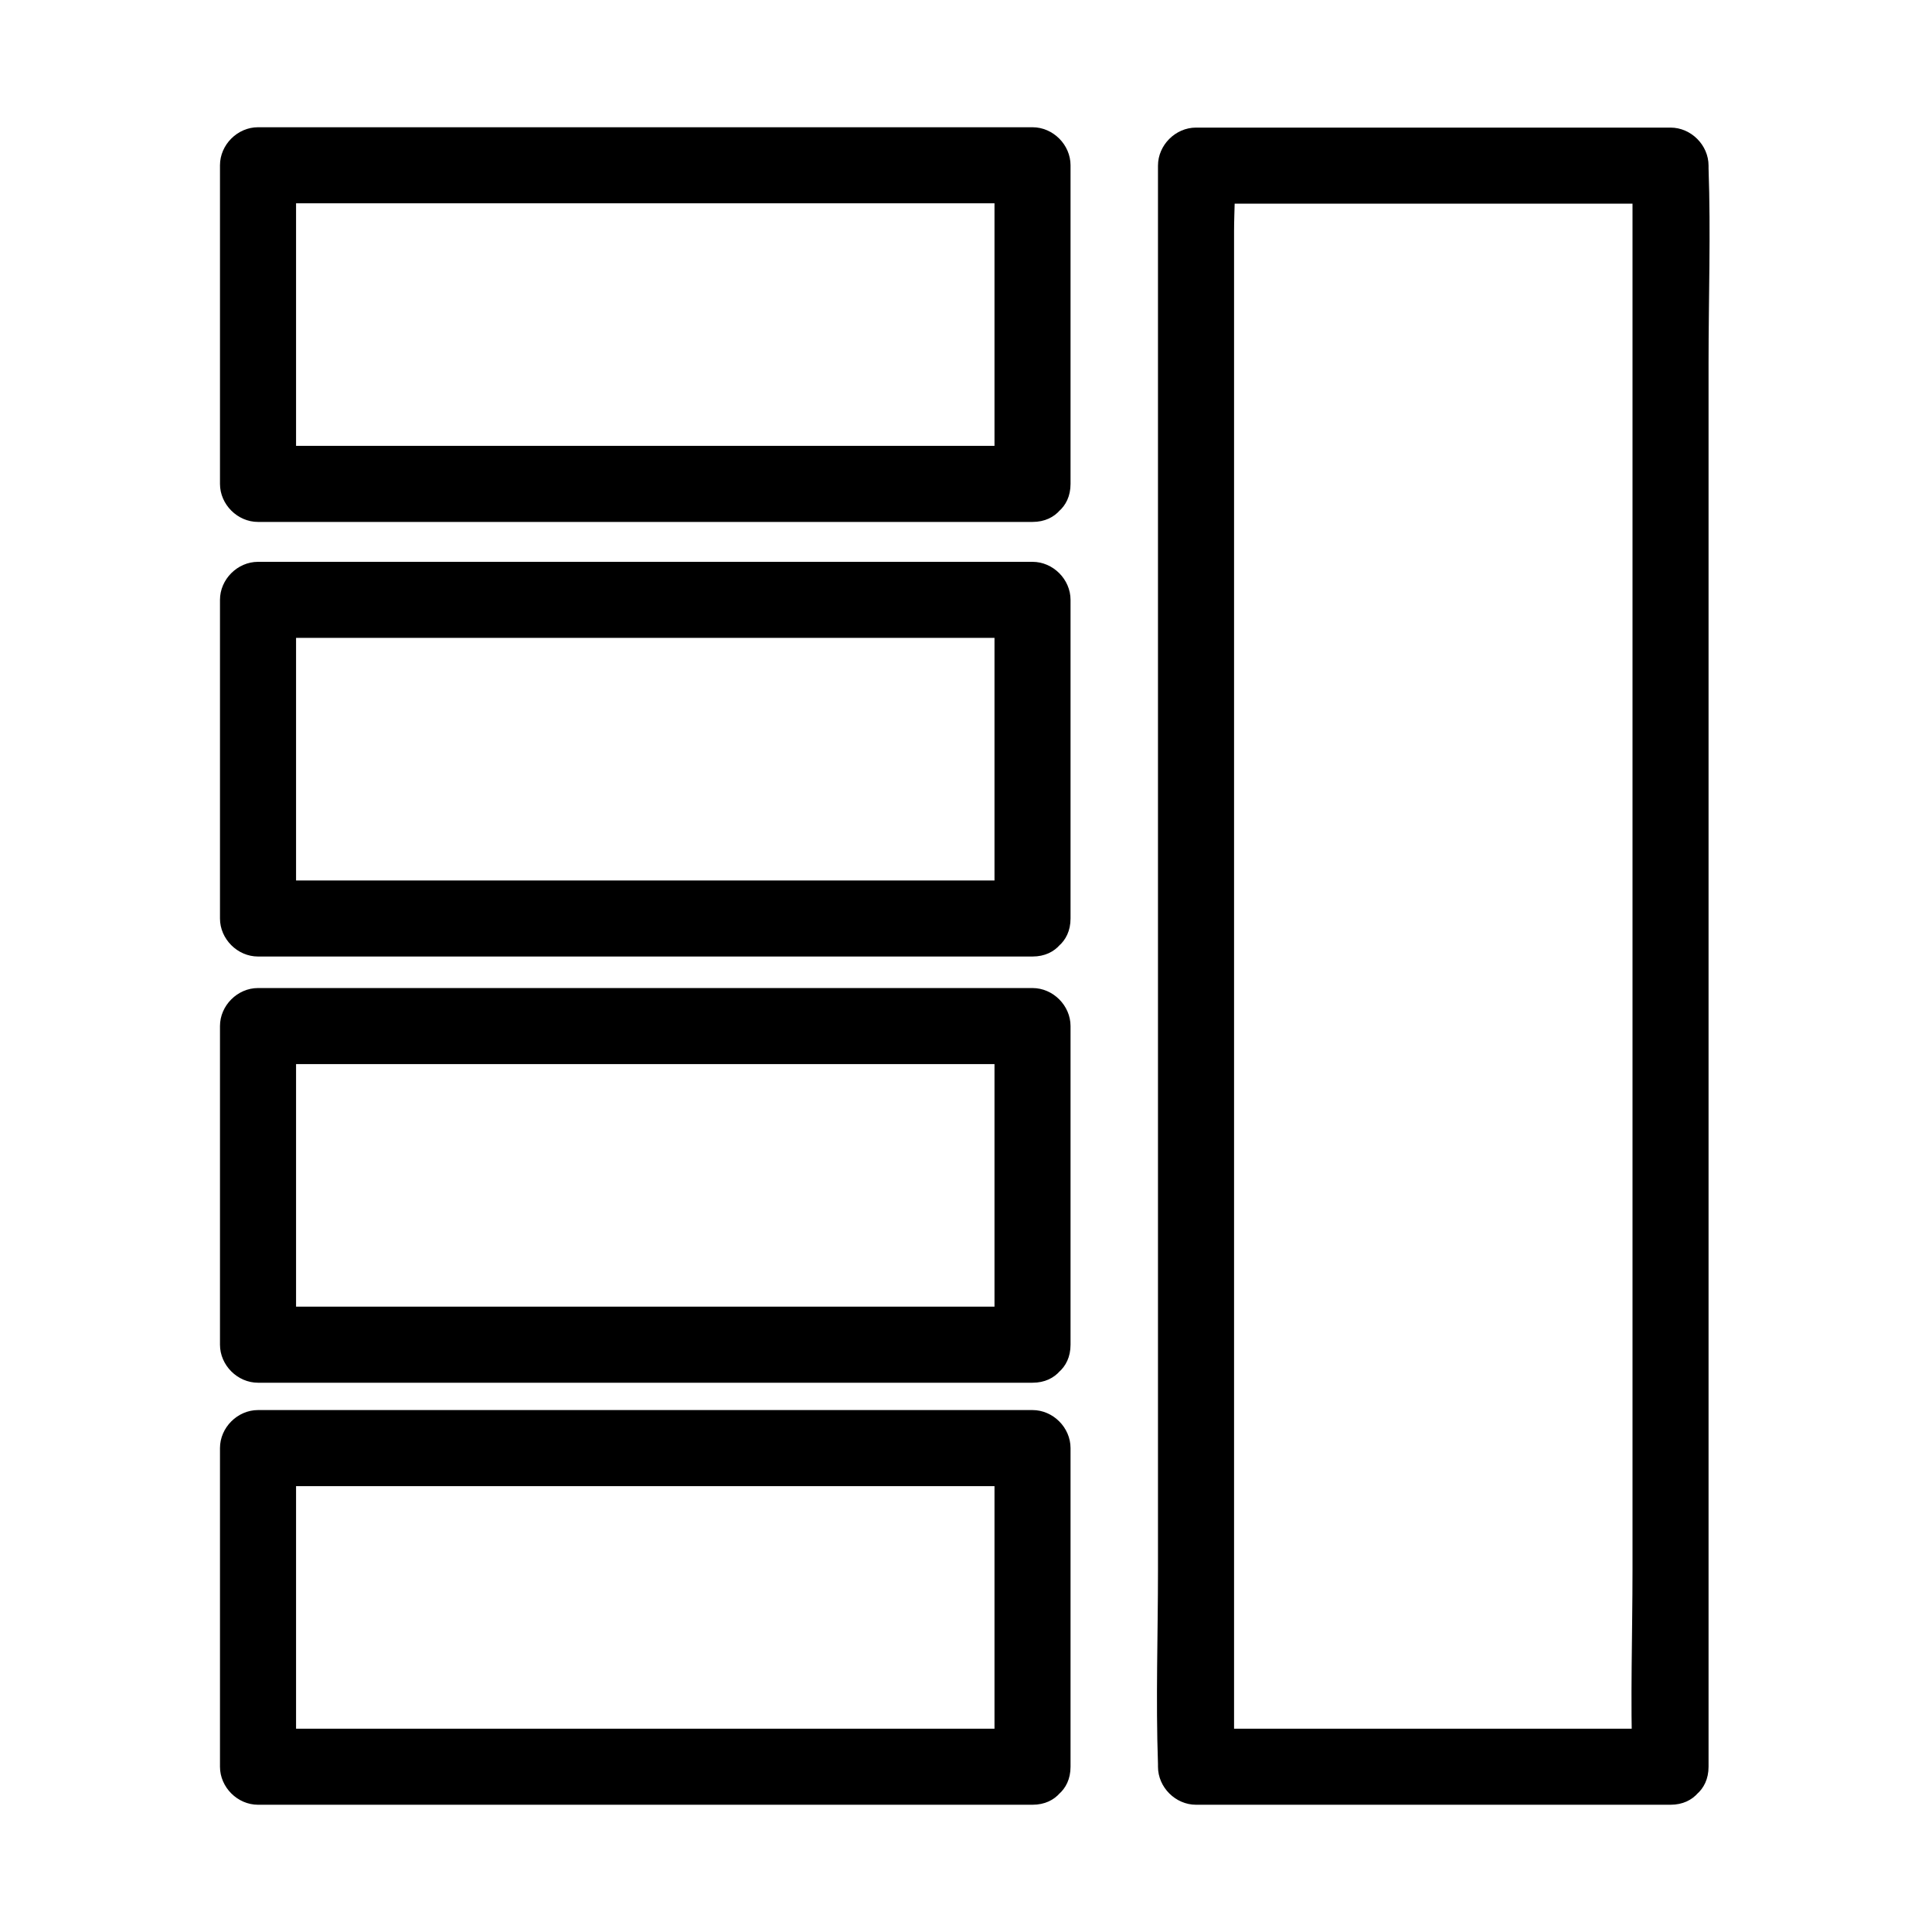
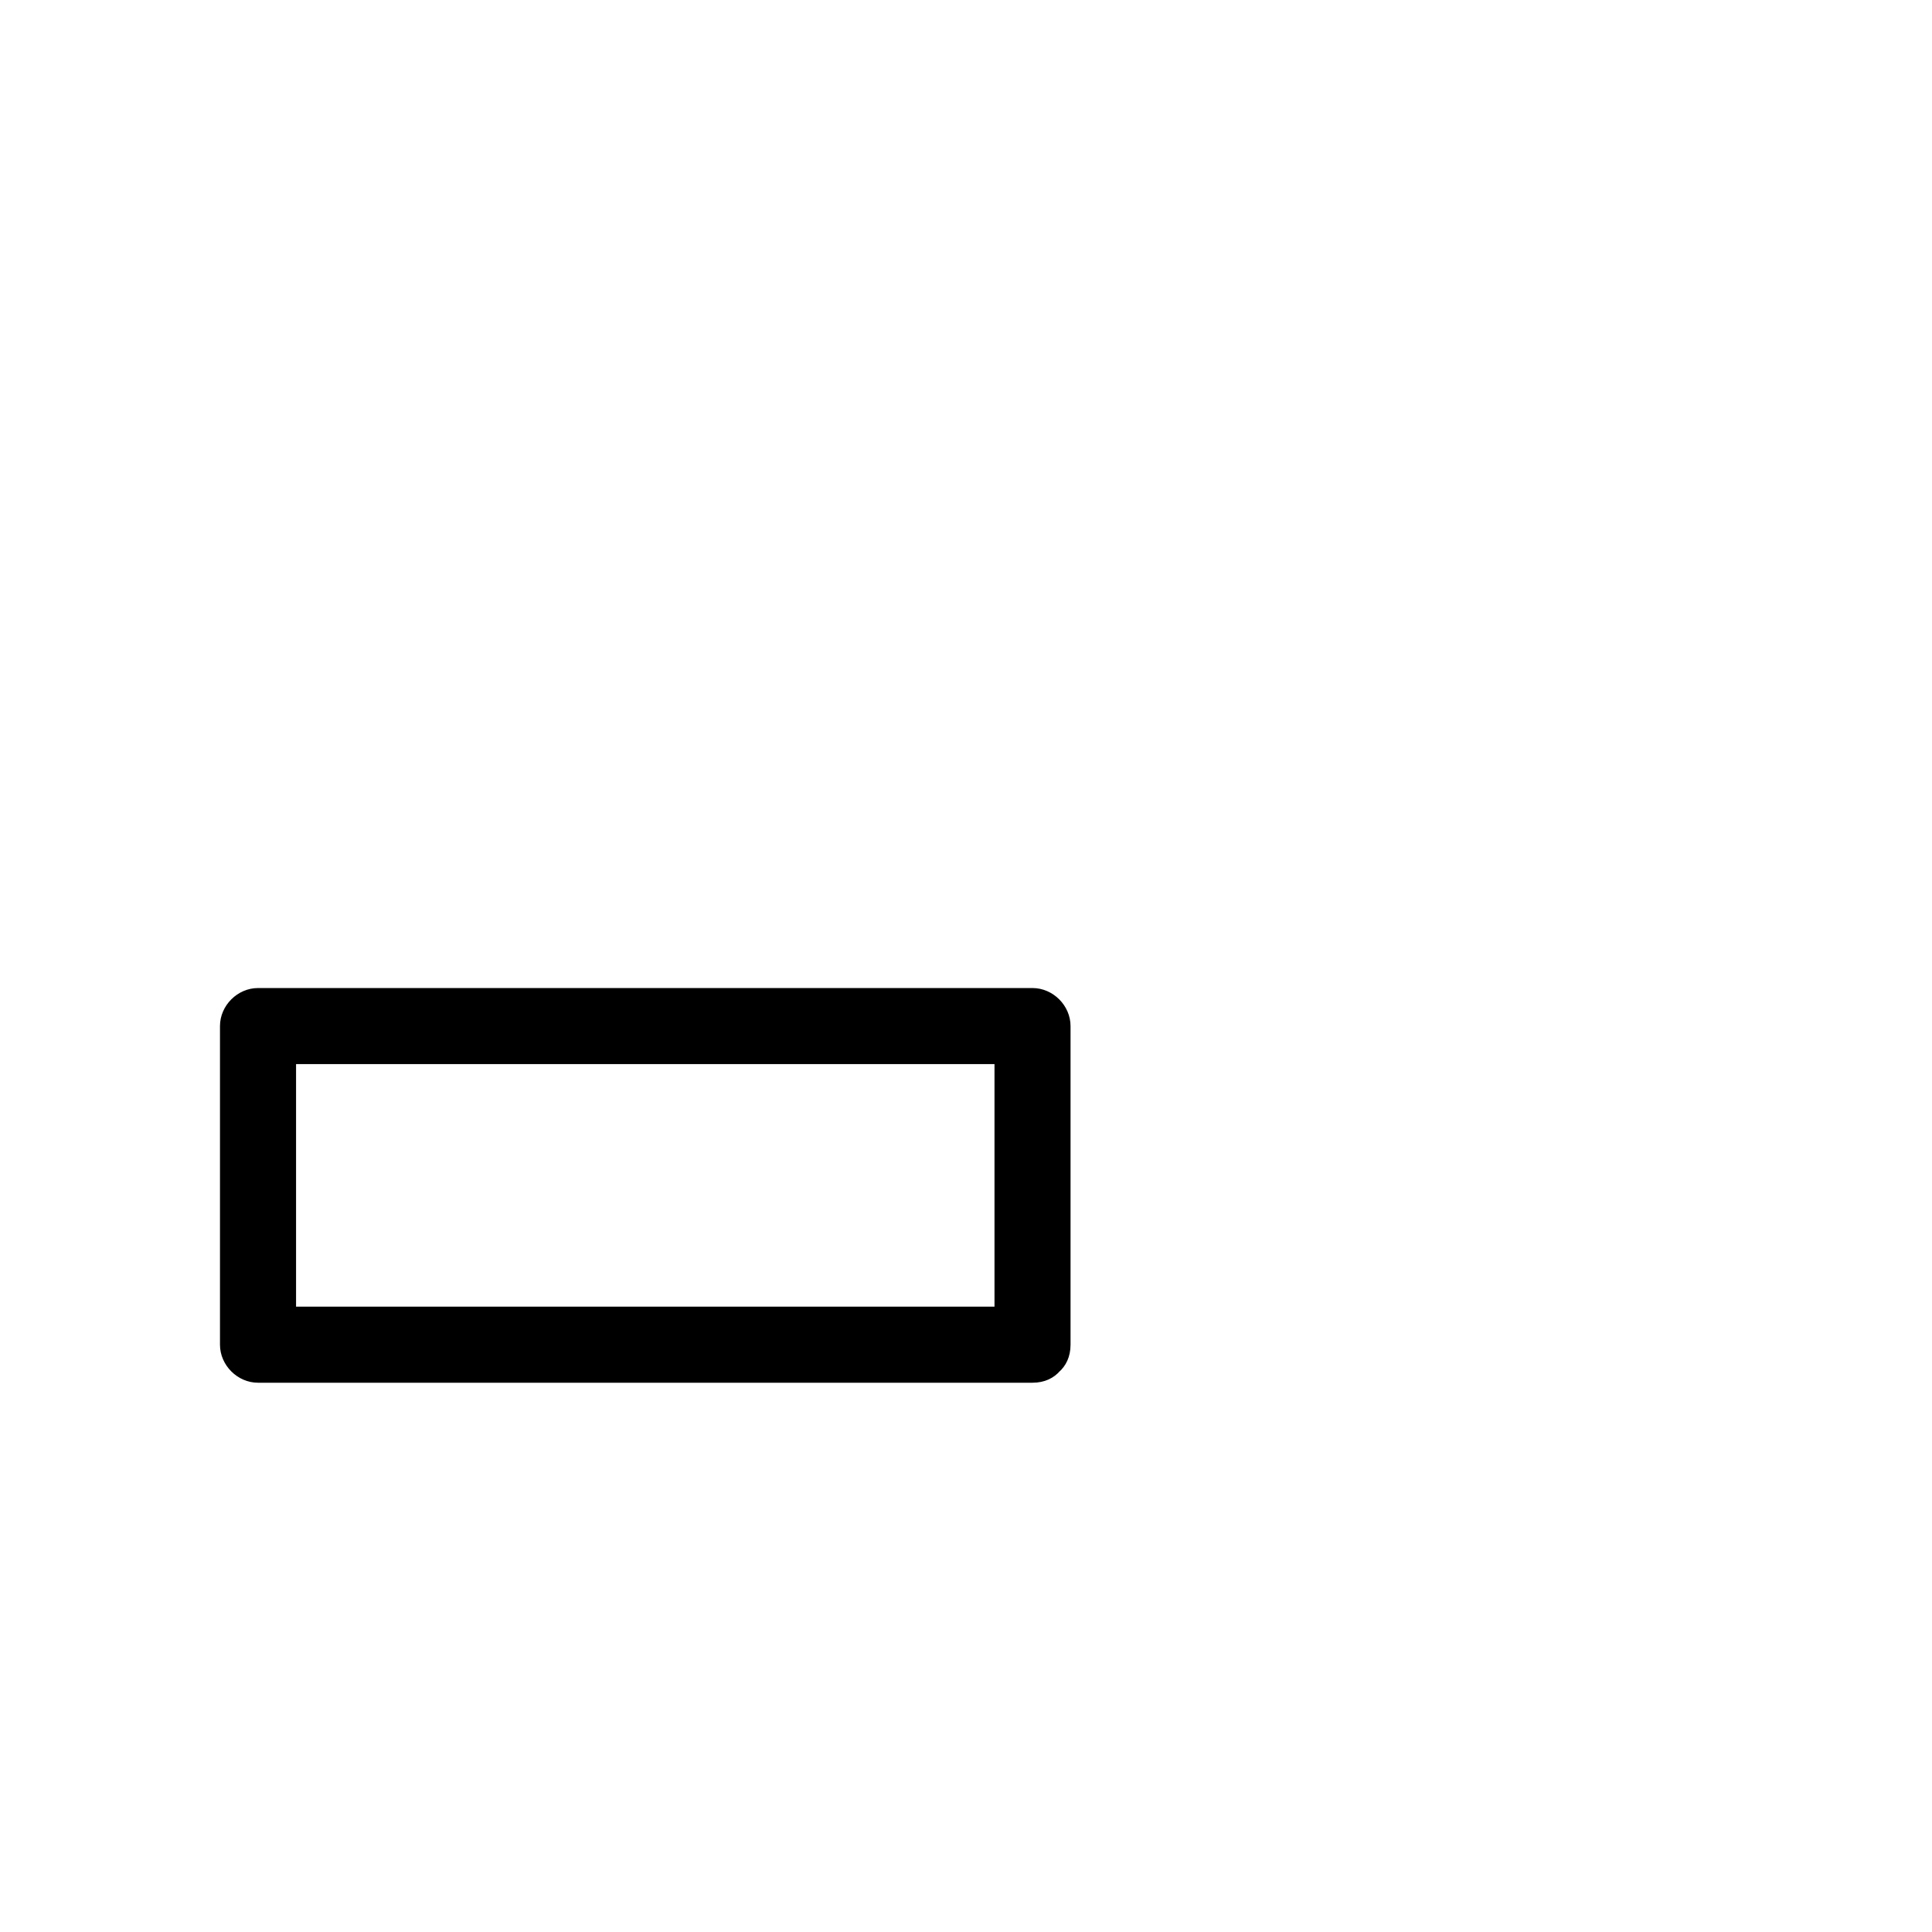
<svg xmlns="http://www.w3.org/2000/svg" fill="#000000" width="800px" height="800px" version="1.1" viewBox="144 144 512 512">
  <g>
-     <path d="m586.71 602.12h-110.03-15.719c3.324 3.324 6.75 6.75 10.078 10.078v-42.32-101.47-122.22-106.1-34.863c0-5.441 0.504-11.184 0-16.625v-0.707c-3.324 3.324-6.75 6.75-10.078 10.078h110.03 15.719c-3.324-3.324-6.75-6.75-10.078-10.078v42.32 101.47 122.22 106.1c0 17.129-0.605 34.359 0 51.488v0.707c0 13 20.152 13 20.152 0v-42.32-101.47-122.22-106.1c0-17.129 0.605-34.359 0-51.488v-0.707c0-5.441-4.637-10.078-10.078-10.078h-110.03-15.719c-5.441 0-10.078 4.637-10.078 10.078v42.32 101.47 122.22 106.1c0 17.129-0.605 34.359 0 51.488v0.707c0 5.441 4.637 10.078 10.078 10.078h110.03 15.719c13-0.004 13-20.156 0.004-20.156z" />
-     <path d="m417.63 262.16h-69.426-110.23-25.594l10.078 10.078v-84.438l-10.078 10.078h69.426 110.23 25.594c-3.324-3.324-6.75-6.75-10.078-10.078v84.438c0 13 20.152 13 20.152 0v-84.438c0-5.441-4.637-10.078-10.078-10.078h-69.426-110.23-25.594c-5.441 0-10.078 4.637-10.078 10.078v84.438c0 5.441 4.637 10.078 10.078 10.078h69.426 110.23 25.594c13-0.004 13-20.156 0.004-20.156z" />
-     <path d="m417.63 377.33h-69.426-110.23-25.594l10.078 10.078v-84.438l-10.078 10.078h69.426 110.23 25.594c-3.324-3.324-6.75-6.75-10.078-10.078v84.438c0 13 20.152 13 20.152 0v-84.438c0-5.441-4.637-10.078-10.078-10.078h-69.426-110.23-25.594c-5.441 0-10.078 4.637-10.078 10.078v84.438c0 5.441 4.637 10.078 10.078 10.078h69.426 110.23 25.594c13-0.004 13-20.156 0.004-20.156z" />
    <path d="m417.63 490.28h-69.426-110.23-25.594l10.078 10.078v-84.438l-10.078 10.078h69.426 110.23 25.594c-3.324-3.324-6.75-6.75-10.078-10.078v84.438c0 13 20.152 13 20.152 0v-84.438c0-5.441-4.637-10.078-10.078-10.078h-69.426-110.23-25.594c-5.441 0-10.078 4.637-10.078 10.078v84.438c0 5.441 4.637 10.078 10.078 10.078h69.426 110.23 25.594c13-0.004 13-20.156 0.004-20.156z" />
-     <path d="m417.63 602.12h-69.426-110.23-25.594l10.078 10.078v-84.438l-10.078 10.078h69.426 110.23 25.594c-3.324-3.324-6.75-6.75-10.078-10.078v84.438c0 13 20.152 13 20.152 0v-84.438c0-5.441-4.637-10.078-10.078-10.078h-69.426-110.23-25.594c-5.441 0-10.078 4.637-10.078 10.078v84.438c0 5.441 4.637 10.078 10.078 10.078h69.426 110.23 25.594c13-0.004 13-20.156 0.004-20.156z" />
  </g>
</svg>